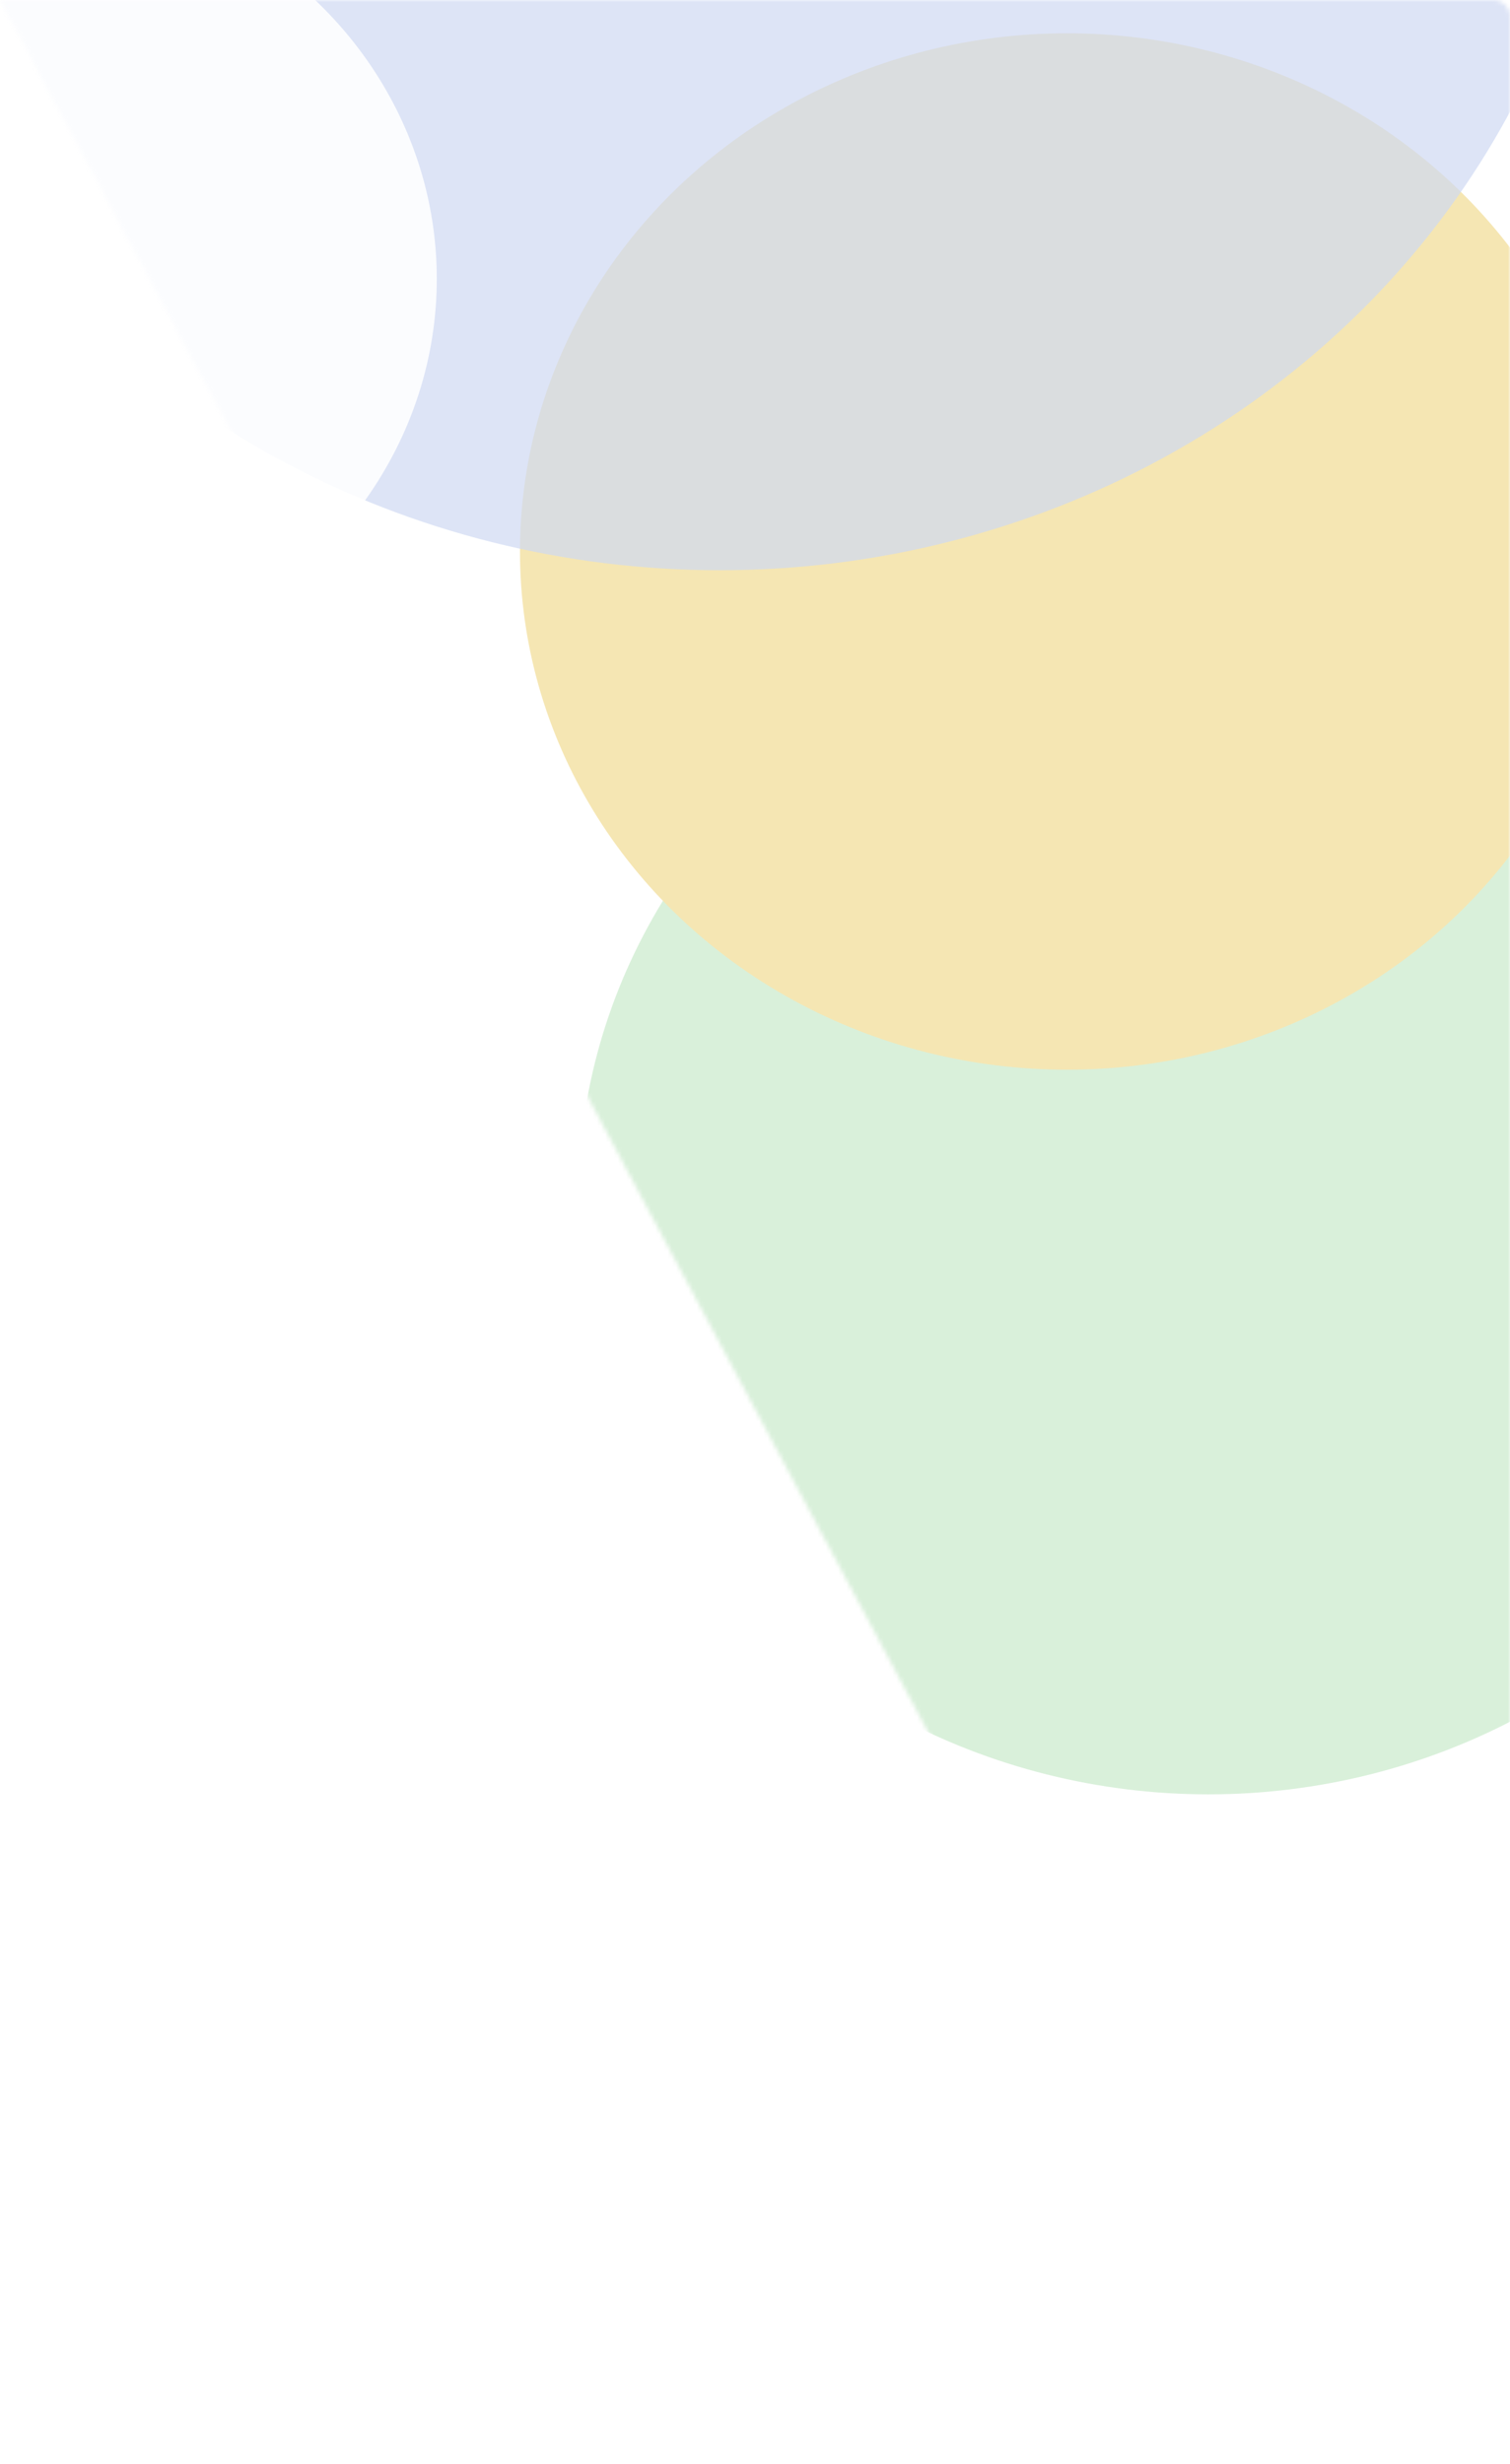
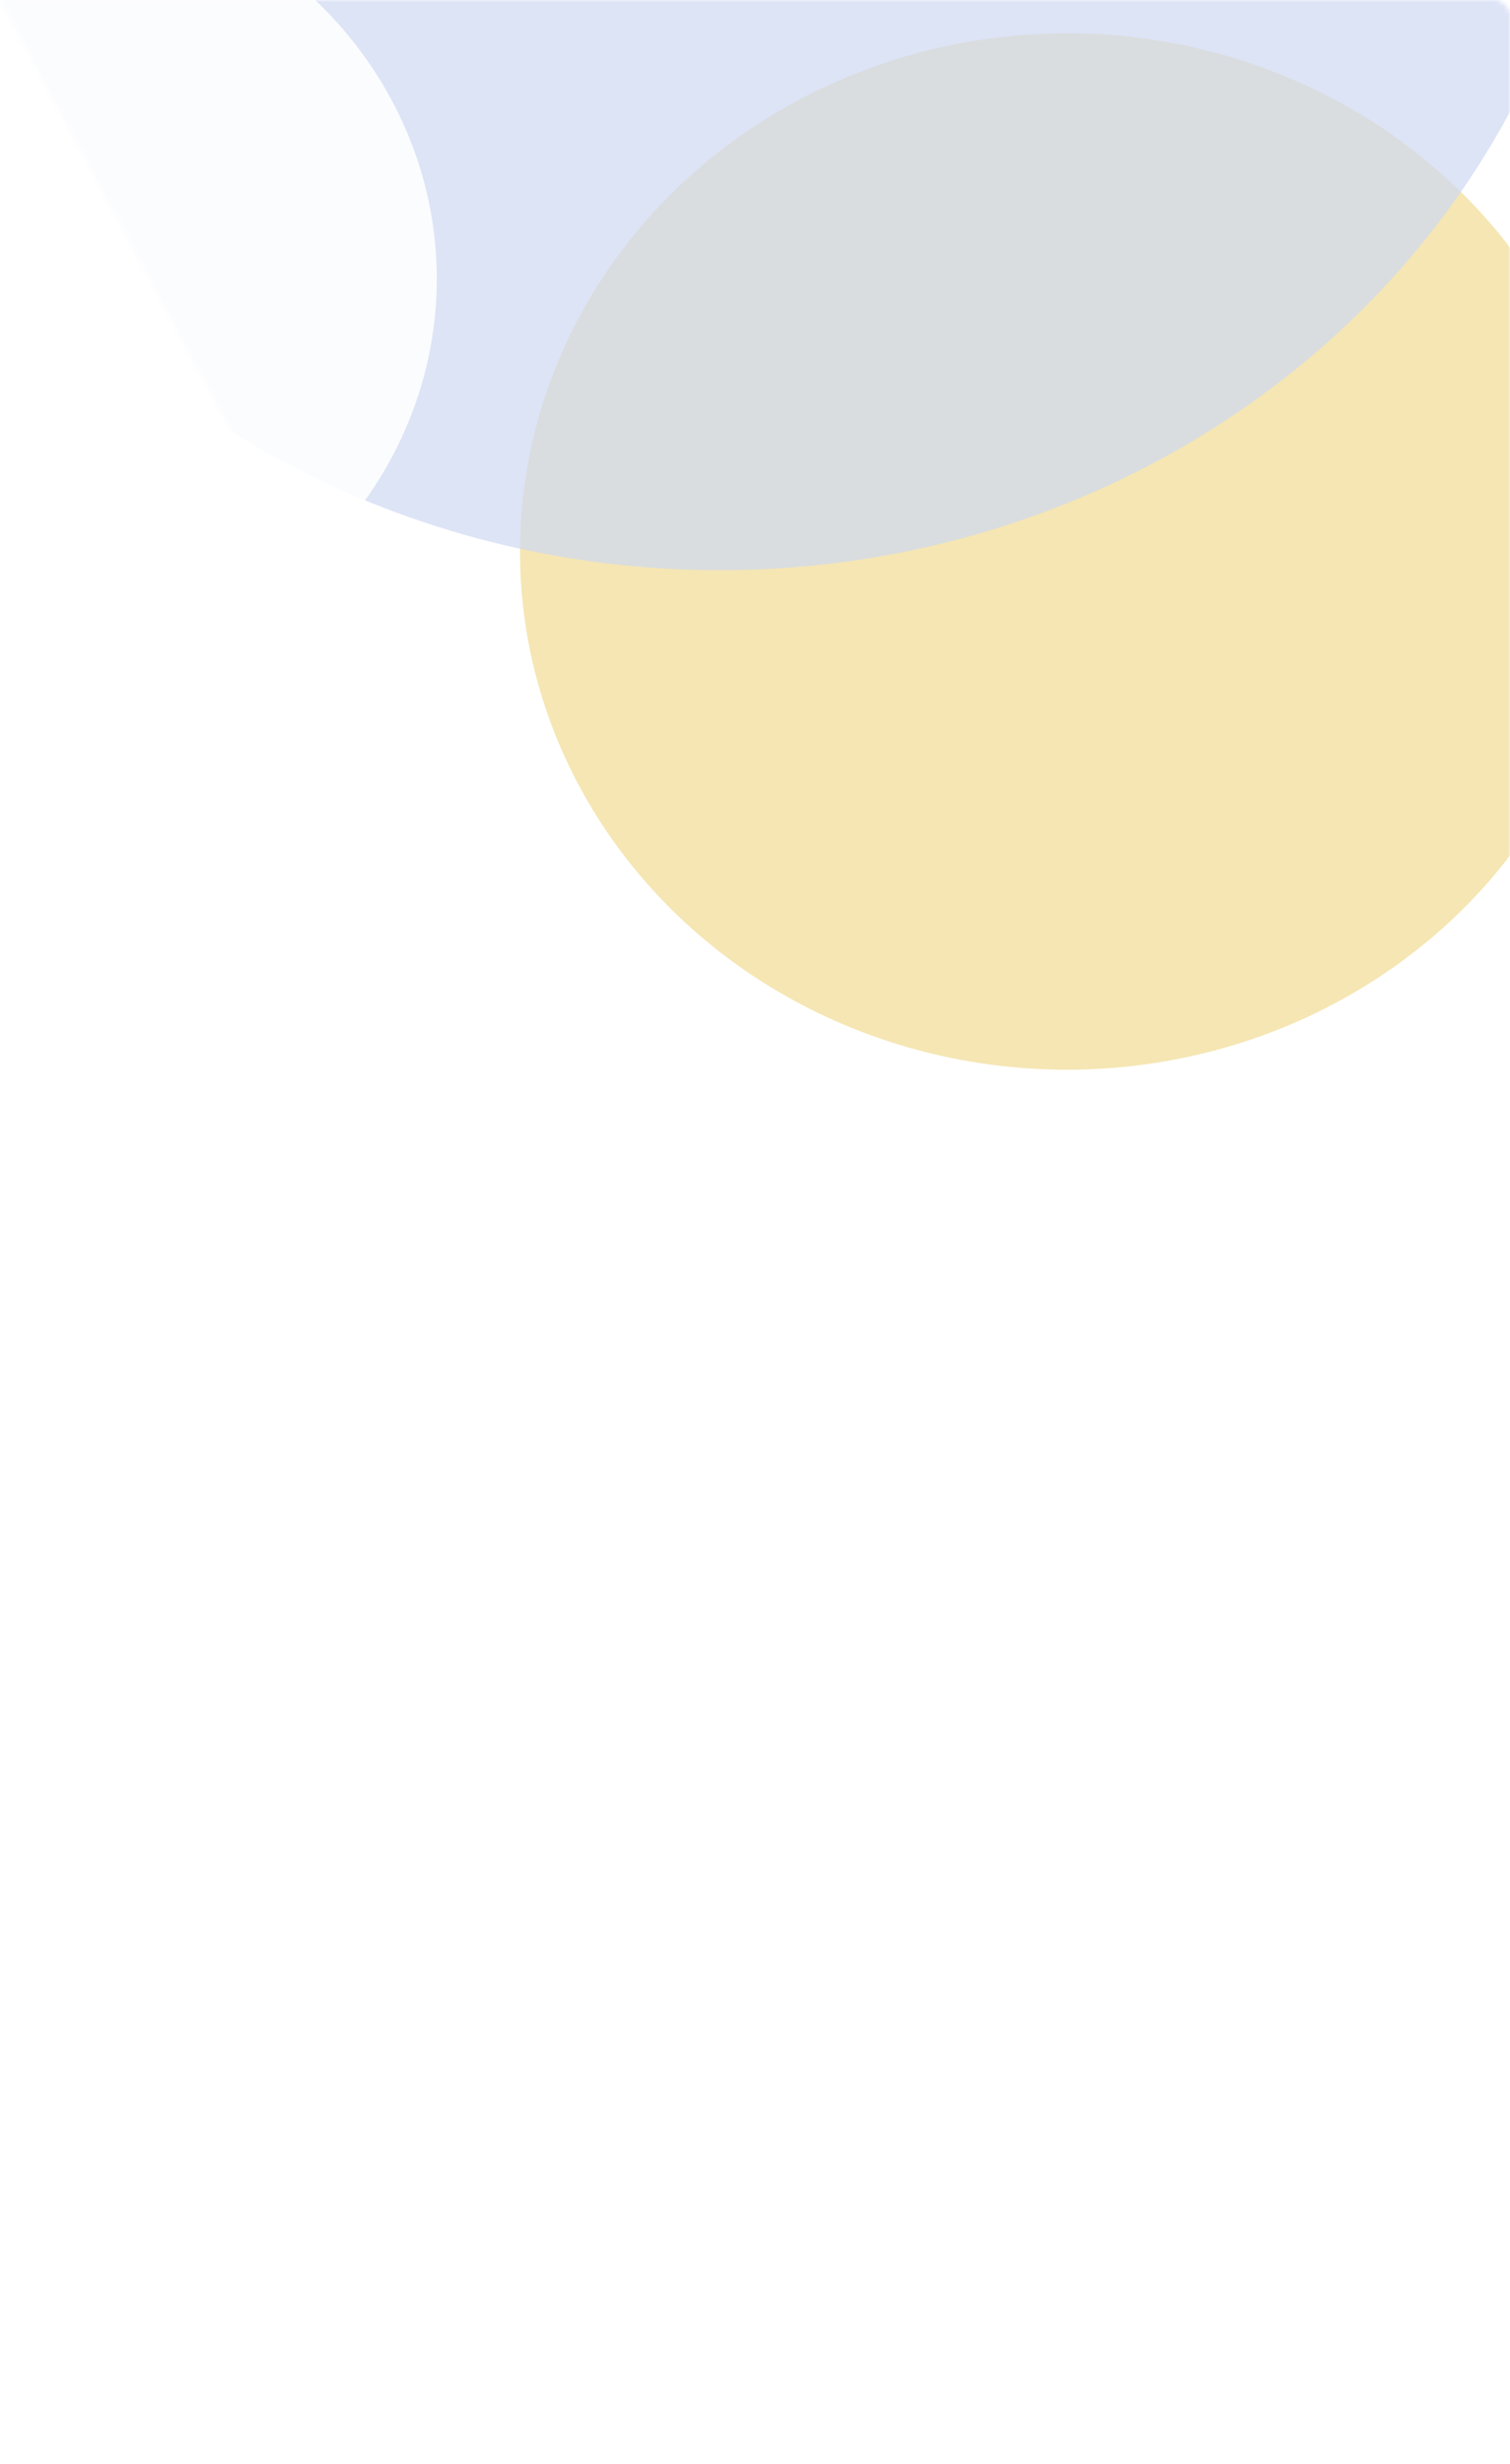
<svg xmlns="http://www.w3.org/2000/svg" fill="none" viewBox="0 0 363 592">
  <mask id="a" style="mask-type:alpha" maskUnits="userSpaceOnUse" x="0" y="0" width="363" height="666">
    <path d="M0 0h359a4 4 0 0 1 4 4v657.075c0 4.16-5.56 5.556-7.525 1.89L0 0Z" fill="#F9F9F6" />
  </mask>
  <g mask="url(#a)">
    <g filter="url(#b)">
-       <ellipse cx="290.5" cy="288.048" rx="151.5" ry="143.048" fill="#069E08" fill-opacity=".15" />
-     </g>
+       </g>
    <g filter="url(#c)">
      <ellipse cx="256.5" cy="132.5" rx="131.5" ry="124.5" fill="#F5E6B3" />
    </g>
    <g opacity=".7" filter="url(#d)">
      <ellipse cx="173" cy="-64" rx="213" ry="201" fill="#CED9F2" />
    </g>
    <g opacity=".9" filter="url(#e)">
      <ellipse cx="4.5" cy="67" rx="100.5" ry="95" fill="#fff" />
    </g>
  </g>
  <defs>
    <filter id="b" x="55" y="61" width="471" height="454.096" filterUnits="userSpaceOnUse" color-interpolation-filters="sRGB">
      <feFlood flood-opacity="0" result="BackgroundImageFix" />
      <feBlend in="SourceGraphic" in2="BackgroundImageFix" result="shape" />
      <feGaussianBlur stdDeviation="42" result="effect1_foregroundBlur_2494_14129" />
    </filter>
    <filter id="c" x="-29" y="-146" width="571" height="557" filterUnits="userSpaceOnUse" color-interpolation-filters="sRGB">
      <feFlood flood-opacity="0" result="BackgroundImageFix" />
      <feBlend in="SourceGraphic" in2="BackgroundImageFix" result="shape" />
      <feGaussianBlur stdDeviation="77" result="effect1_foregroundBlur_2494_14129" />
    </filter>
    <filter id="d" x="-134" y="-359" width="614" height="590" filterUnits="userSpaceOnUse" color-interpolation-filters="sRGB">
      <feFlood flood-opacity="0" result="BackgroundImageFix" />
      <feBlend in="SourceGraphic" in2="BackgroundImageFix" result="shape" />
      <feGaussianBlur stdDeviation="47" result="effect1_foregroundBlur_2494_14129" />
    </filter>
    <filter id="e" x="-190" y="-122" width="389" height="378" filterUnits="userSpaceOnUse" color-interpolation-filters="sRGB">
      <feFlood flood-opacity="0" result="BackgroundImageFix" />
      <feBlend in="SourceGraphic" in2="BackgroundImageFix" result="shape" />
      <feGaussianBlur stdDeviation="47" result="effect1_foregroundBlur_2494_14129" />
    </filter>
  </defs>
</svg>